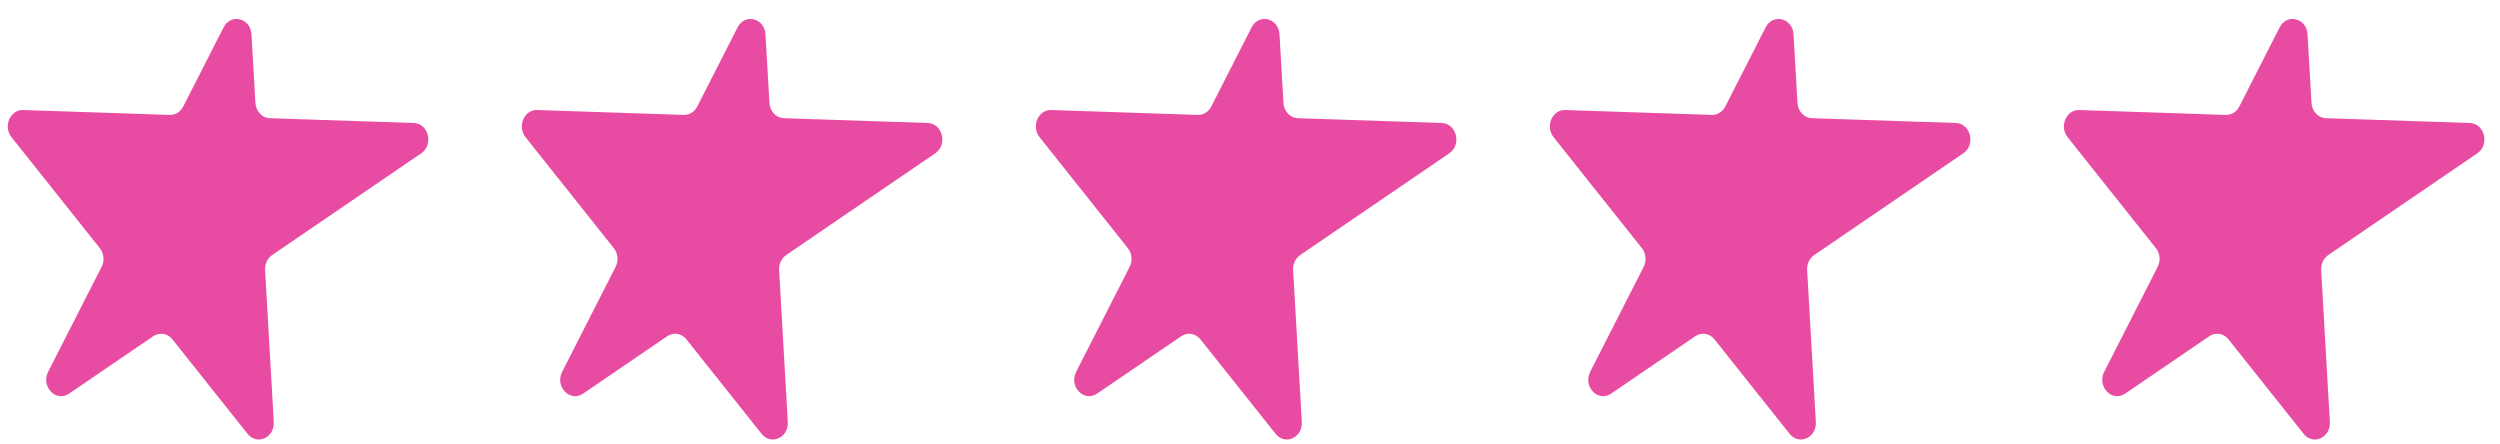
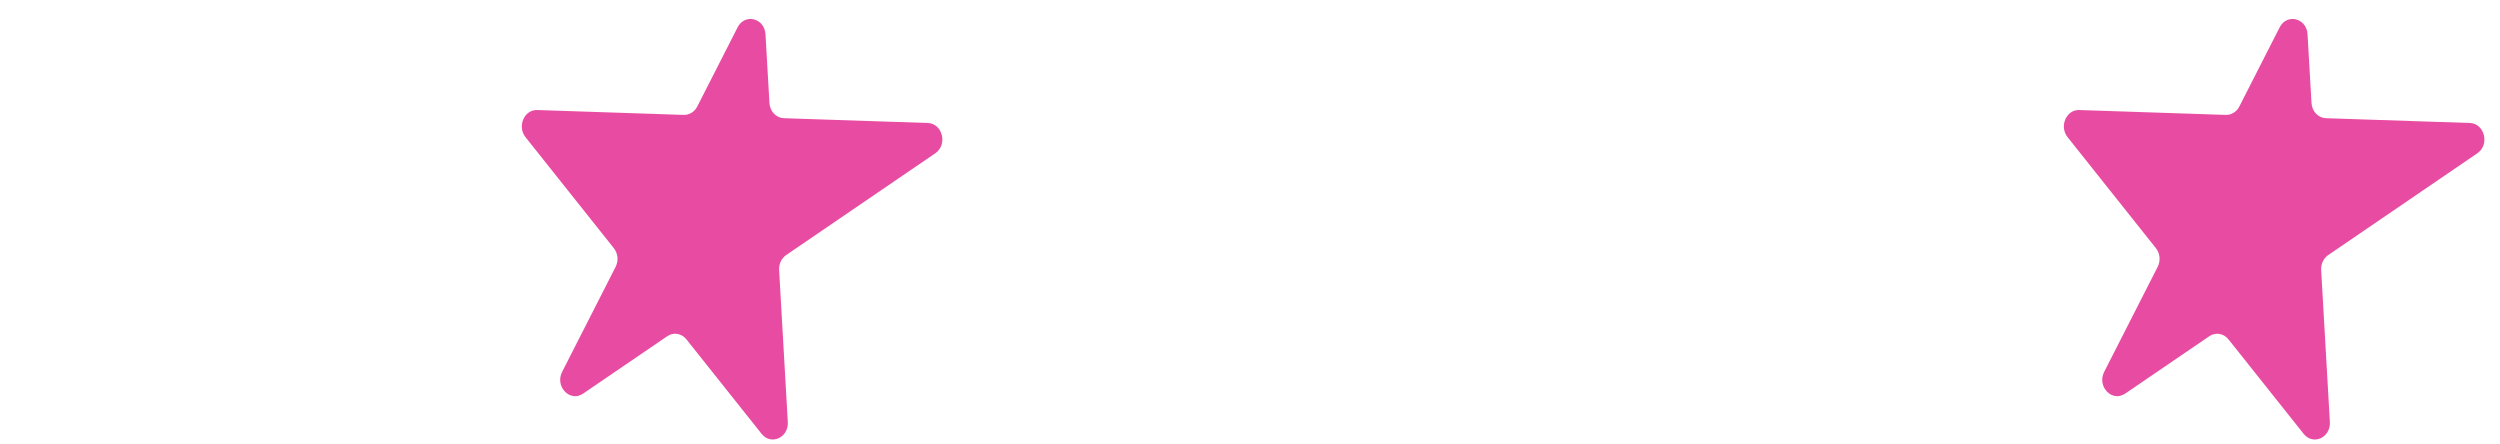
<svg xmlns="http://www.w3.org/2000/svg" width="107" height="19" viewBox="0 0 107 19" fill="none">
-   <path d="M11.641 10.921L18.031 6.56C18.569 6.193 18.344 5.288 17.712 5.264L11.549 5.059C11.22 5.049 10.95 4.763 10.932 4.403L10.763 1.469C10.723 0.772 9.879 0.56 9.568 1.173L7.843 4.558C7.726 4.786 7.505 4.924 7.265 4.918L0.992 4.709C0.436 4.689 0.126 5.409 0.491 5.87L4.271 10.621C4.45 10.843 4.48 11.163 4.348 11.422L2.061 15.911C1.738 16.544 2.395 17.23 2.957 16.846L6.559 14.39C6.826 14.208 7.173 14.265 7.379 14.525L10.597 18.569C10.999 19.074 11.755 18.734 11.718 18.064L11.346 11.557C11.331 11.301 11.448 11.055 11.647 10.917L11.641 10.921Z" fill="#E84CA2" />
  <path d="M33.641 10.921L40.031 6.56C40.569 6.193 40.344 5.288 39.712 5.264L33.549 5.059C33.22 5.049 32.95 4.763 32.932 4.403L32.763 1.469C32.723 0.772 31.878 0.56 31.568 1.173L29.843 4.558C29.726 4.786 29.505 4.924 29.265 4.918L22.992 4.709C22.436 4.689 22.126 5.409 22.491 5.87L26.271 10.621C26.45 10.843 26.48 11.163 26.348 11.422L24.061 15.911C23.738 16.544 24.395 17.23 24.957 16.846L28.559 14.39C28.826 14.208 29.173 14.265 29.379 14.525L32.597 18.569C32.999 19.074 33.755 18.734 33.718 18.064L33.346 11.557C33.331 11.301 33.448 11.055 33.647 10.917L33.641 10.921Z" fill="#E84CA2" />
-   <path d="M55.641 10.921L62.031 6.56C62.569 6.193 62.344 5.288 61.712 5.264L55.549 5.059C55.22 5.049 54.95 4.763 54.932 4.403L54.763 1.469C54.723 0.772 53.879 0.56 53.568 1.173L51.843 4.558C51.726 4.786 51.505 4.924 51.265 4.918L44.992 4.709C44.436 4.689 44.126 5.409 44.492 5.87L48.272 10.621C48.45 10.843 48.48 11.163 48.348 11.422L46.061 15.911C45.738 16.544 46.395 17.23 46.957 16.846L50.559 14.39C50.826 14.208 51.173 14.265 51.379 14.525L54.597 18.569C54.999 19.074 55.755 18.734 55.718 18.064L55.346 11.557C55.331 11.301 55.448 11.055 55.647 10.917L55.641 10.921Z" fill="#E84CA2" />
-   <path d="M77.641 10.921L84.031 6.56C84.569 6.193 84.344 5.288 83.712 5.264L77.549 5.059C77.22 5.049 76.95 4.763 76.932 4.403L76.763 1.469C76.723 0.772 75.879 0.56 75.568 1.173L73.843 4.558C73.726 4.786 73.505 4.924 73.265 4.918L66.992 4.709C66.436 4.689 66.126 5.409 66.492 5.87L70.272 10.621C70.45 10.843 70.48 11.163 70.348 11.422L68.061 15.911C67.738 16.544 68.395 17.23 68.957 16.846L72.559 14.39C72.826 14.208 73.173 14.265 73.379 14.525L76.597 18.569C76.999 19.074 77.755 18.734 77.718 18.064L77.346 11.557C77.331 11.301 77.448 11.055 77.647 10.917L77.641 10.921Z" fill="#E84CA2" />
  <path d="M99.641 10.921L106.031 6.56C106.569 6.193 106.344 5.288 105.712 5.264L99.549 5.059C99.22 5.049 98.95 4.763 98.932 4.403L98.763 1.469C98.723 0.772 97.879 0.56 97.568 1.173L95.843 4.558C95.726 4.786 95.505 4.924 95.265 4.918L88.992 4.709C88.436 4.689 88.126 5.409 88.492 5.87L92.272 10.621C92.45 10.843 92.48 11.163 92.348 11.422L90.061 15.911C89.738 16.544 90.395 17.23 90.957 16.846L94.559 14.39C94.826 14.208 95.173 14.265 95.379 14.525L98.597 18.569C98.999 19.074 99.755 18.734 99.718 18.064L99.346 11.557C99.331 11.301 99.448 11.055 99.647 10.917L99.641 10.921Z" fill="#E84CA2" />
</svg>